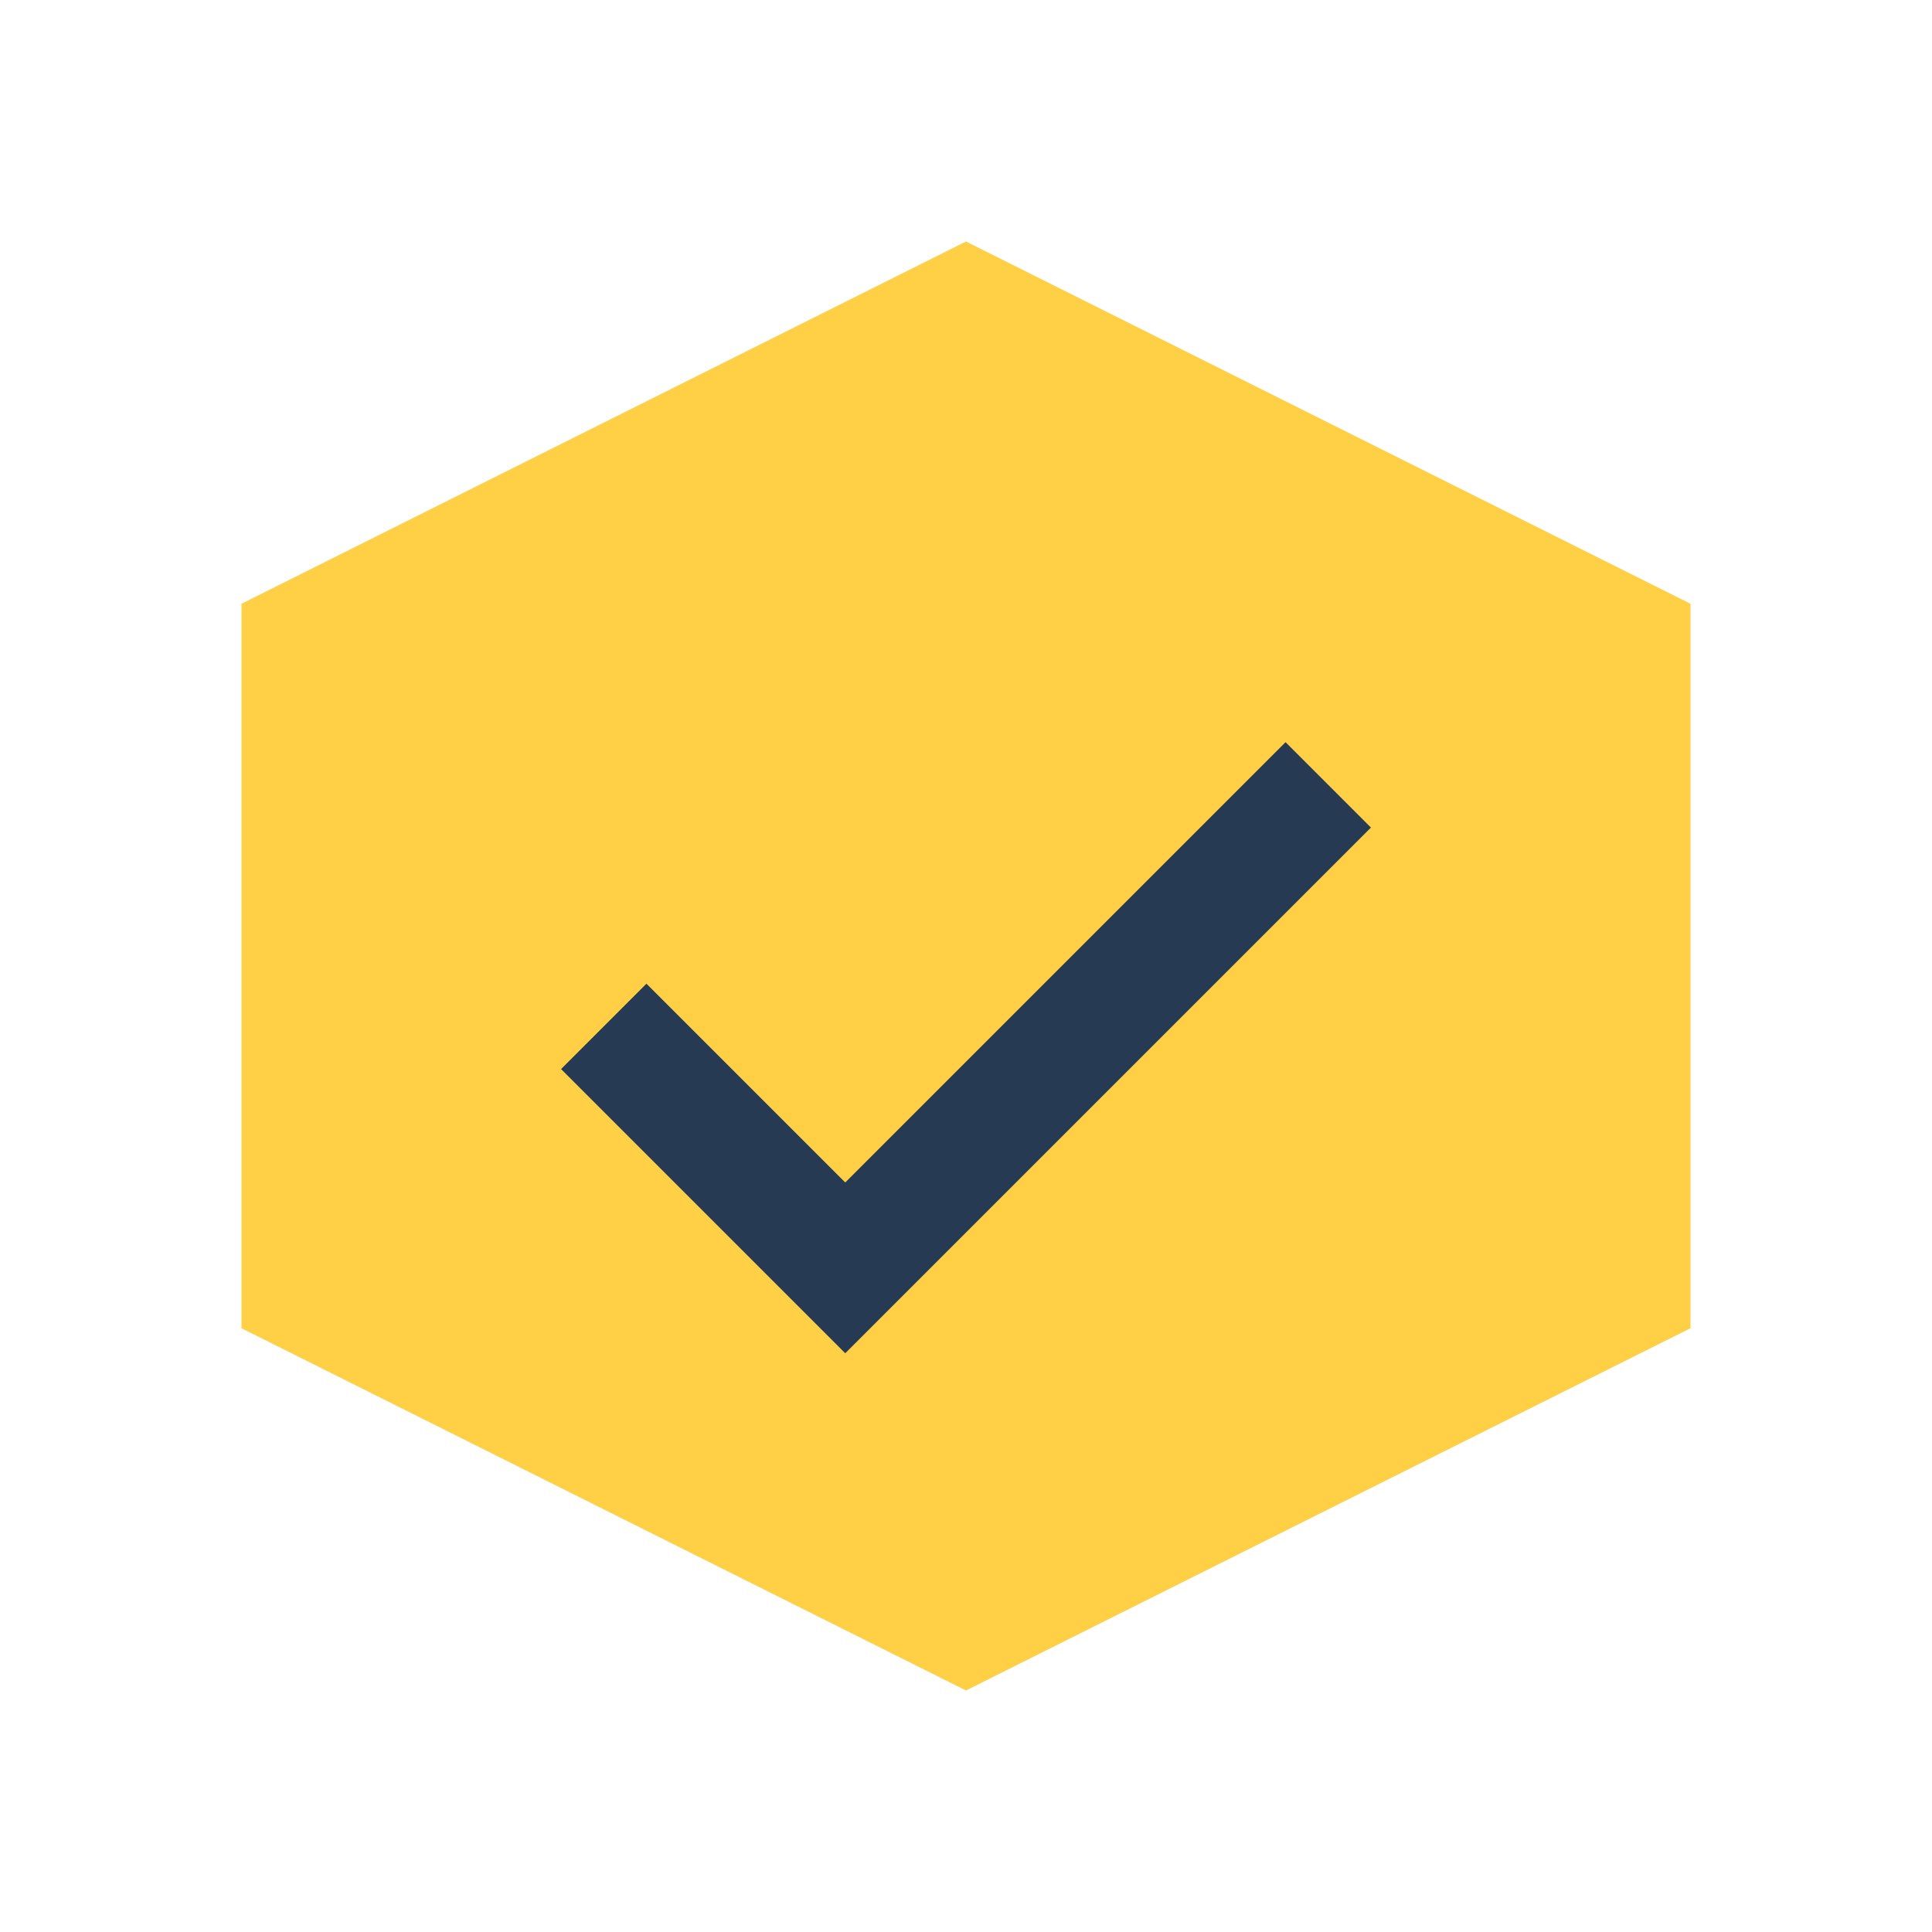
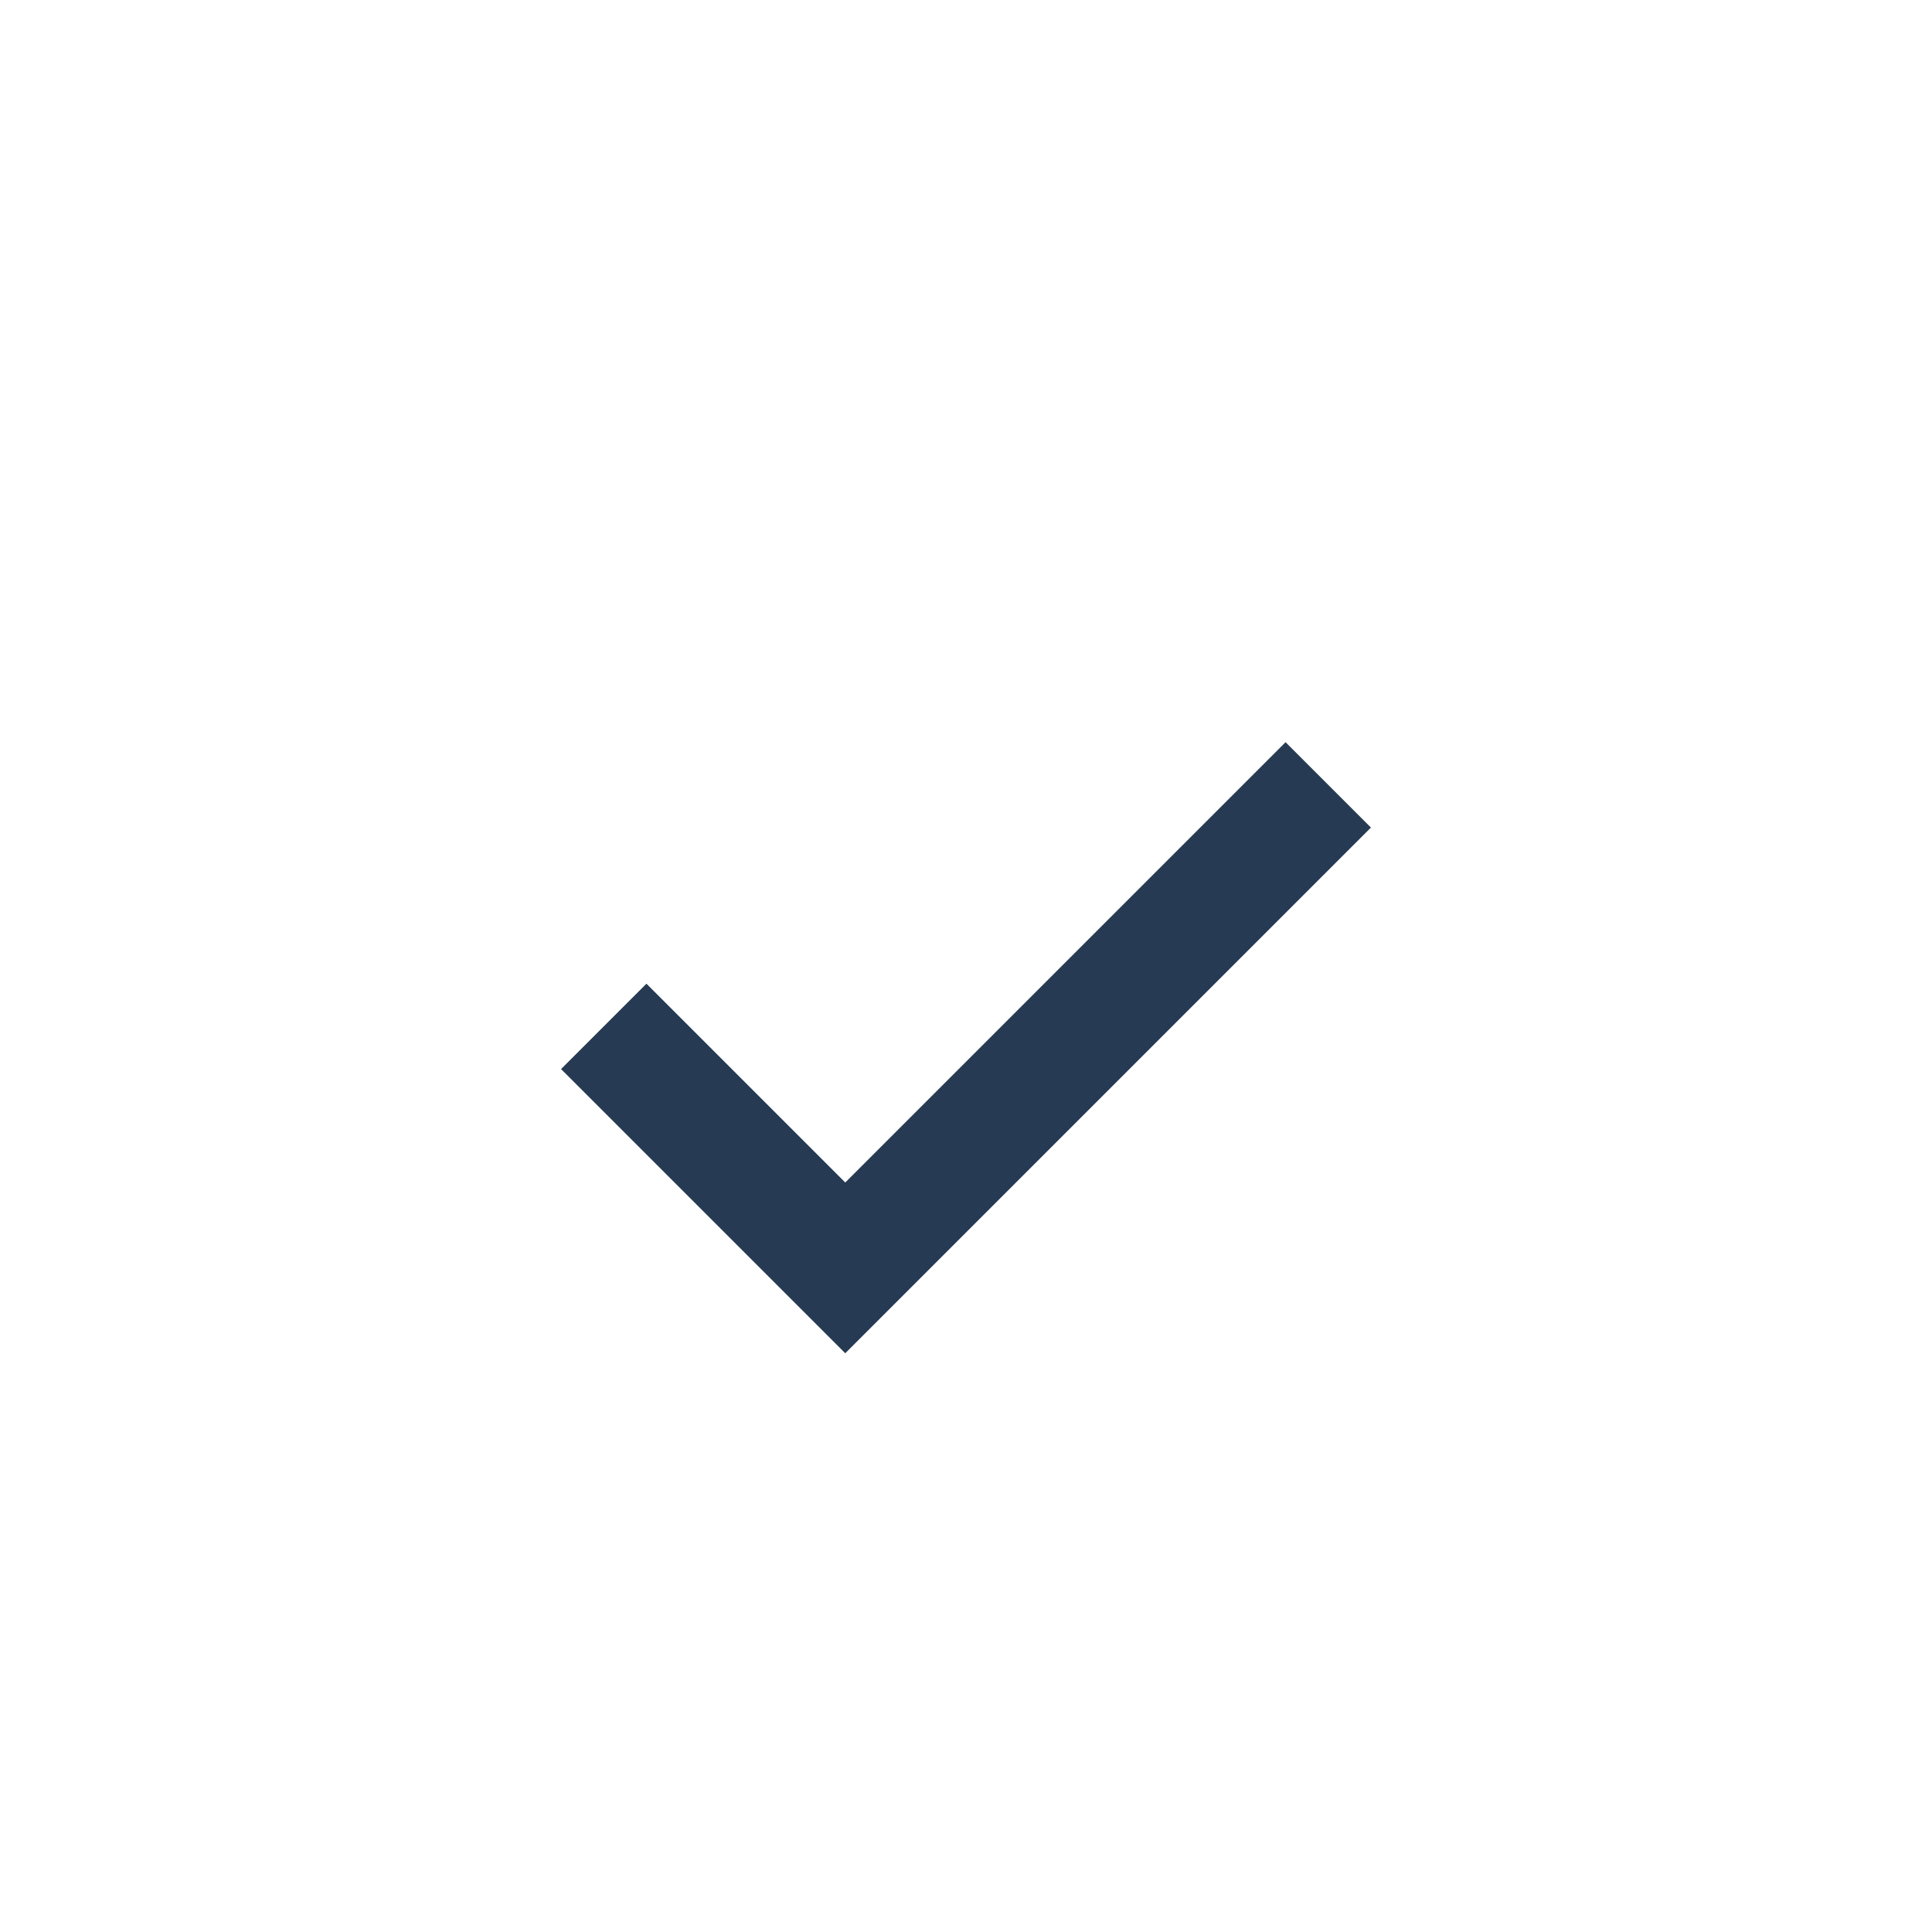
<svg xmlns="http://www.w3.org/2000/svg" width="32" height="32" viewBox="0 0 32 32">
-   <polygon points="16,4 28,10 28,22 16,28 4,22 4,10" fill="#FFD046" />
  <path d="M10 17l4 4 8-8" stroke="#263B53" stroke-width="2" fill="none" />
</svg>